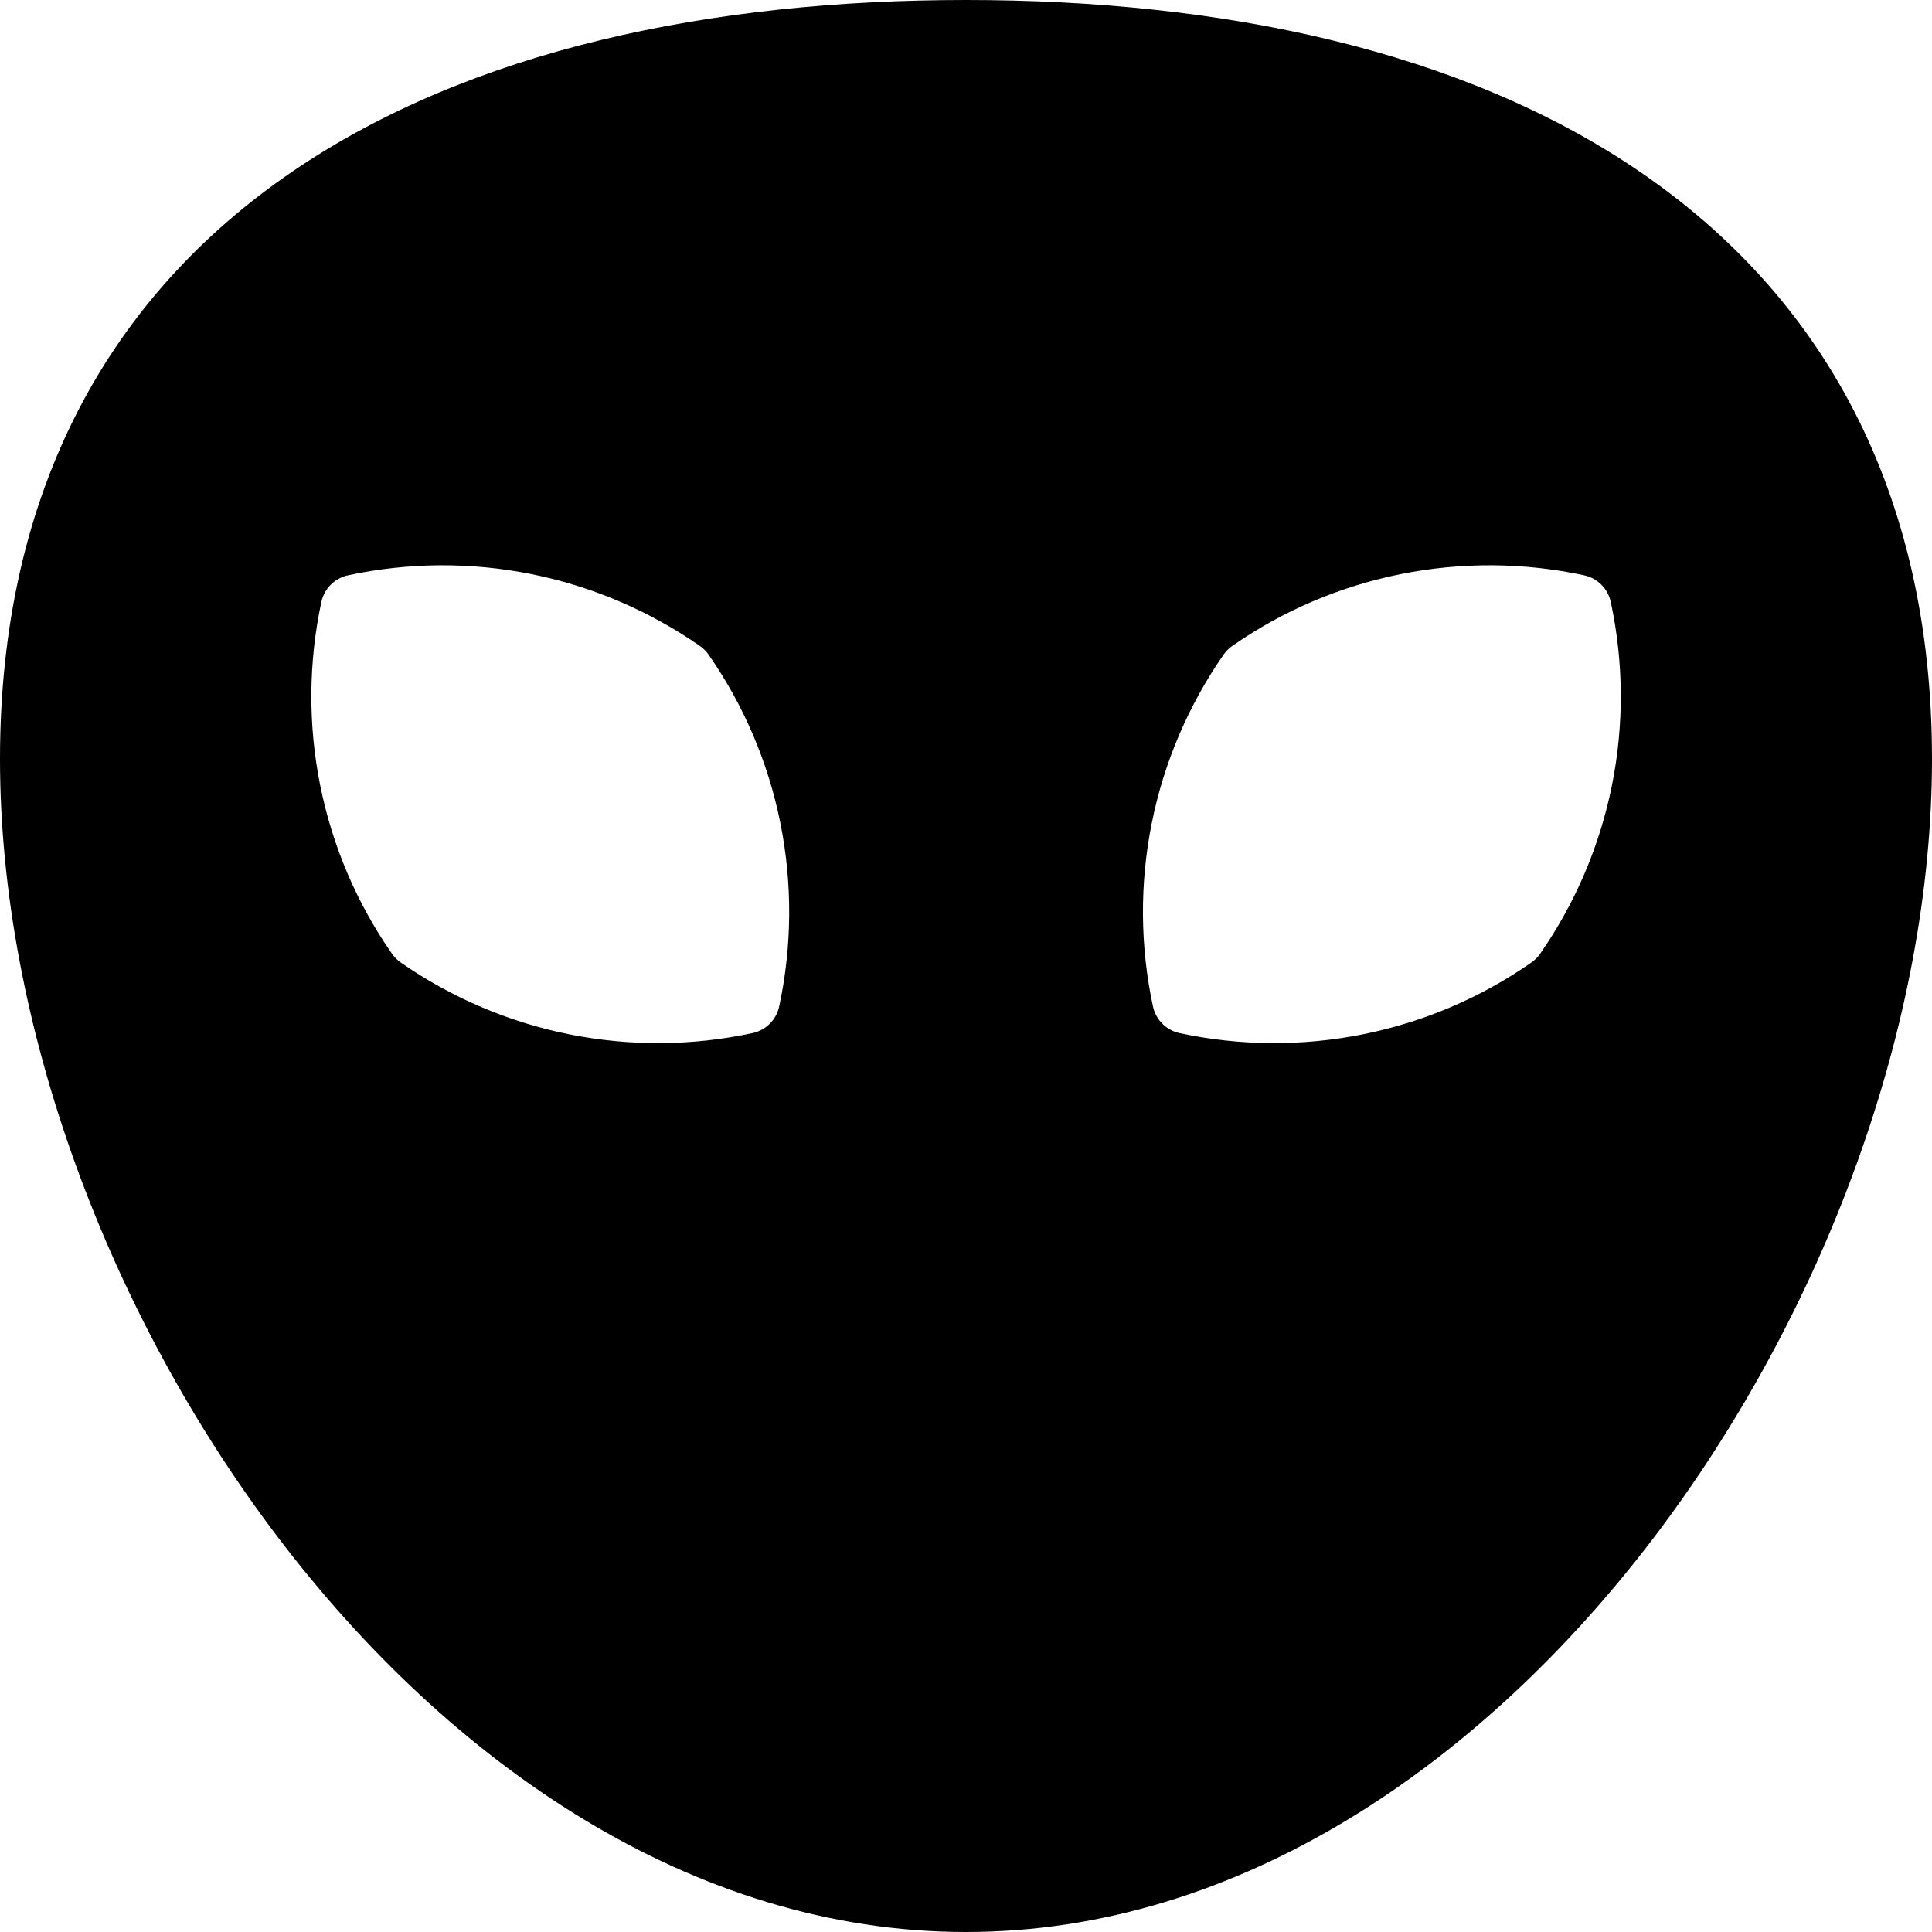
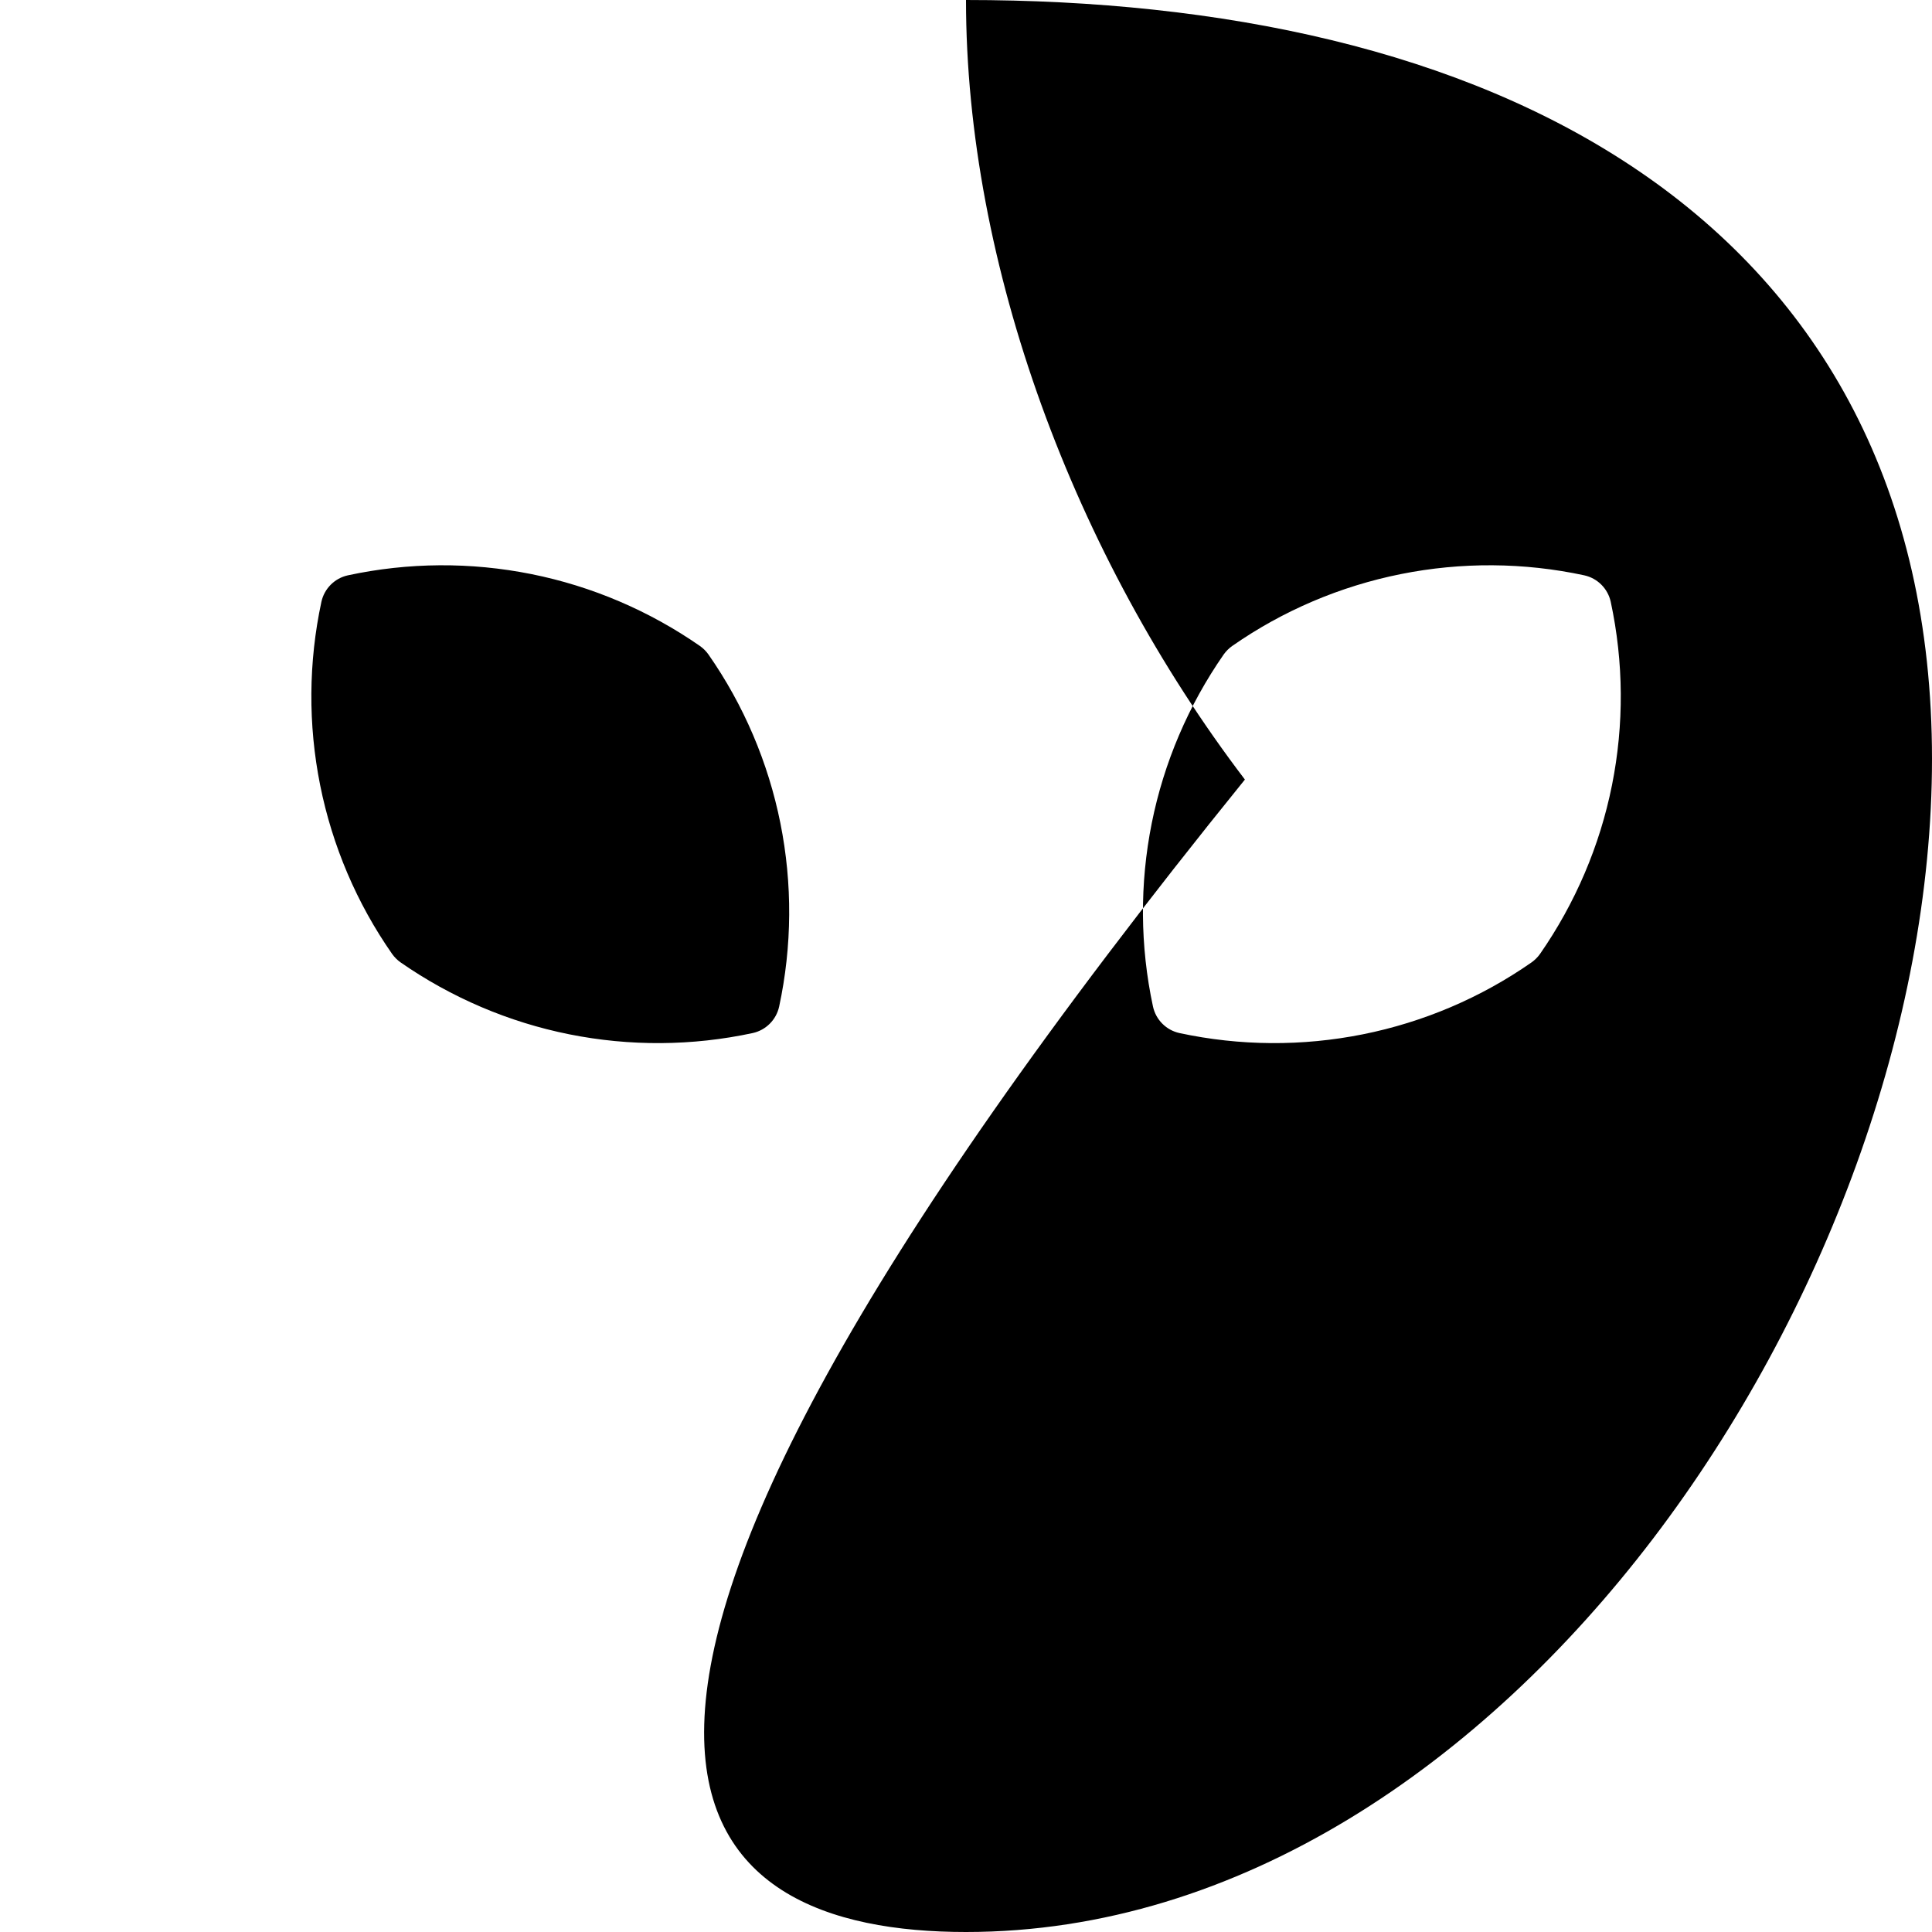
<svg xmlns="http://www.w3.org/2000/svg" fill="none" viewBox="0 0 14 14" id="Alien--Streamline-Core">
  <desc>Alien Streamline Icon: https://streamlinehq.com</desc>
  <g id="alien--science-extraterristerial-life-form-space-universe-head-astronomy">
-     <path id="Subtract" fill="#000000" fill-rule="evenodd" d="M7 0C5.152 0 3.413 0.361 2.122 1.241 0.803 2.139 0 3.547 0 5.5c0 1.919 0.783 4.023 2.021 5.649C3.256 12.771 5.012 14 7 14c1.988 0 3.744 -1.23 4.979 -2.851C13.217 9.523 14 7.419 14 5.5c0 -1.953 -0.803 -3.361 -2.122 -4.259C10.587 0.361 8.848 0 7 0ZM2.521 4.169c0.438 -0.094 0.89 -0.097 1.329 -0.009 0.439 0.088 0.855 0.266 1.222 0.521 0.024 0.017 0.045 0.038 0.062 0.062 0.256 0.367 0.433 0.783 0.521 1.222 0.088 0.439 0.085 0.891 -0.009 1.329 -0.021 0.096 -0.096 0.171 -0.192 0.192 -0.438 0.094 -0.89 0.097 -1.329 0.009 -0.439 -0.088 -0.855 -0.266 -1.222 -0.521 -0.024 -0.017 -0.045 -0.038 -0.062 -0.062 -0.256 -0.367 -0.433 -0.783 -0.521 -1.222 -0.088 -0.439 -0.085 -0.891 0.009 -1.329 0.021 -0.096 0.096 -0.171 0.192 -0.192Zm7.63 -0.009c0.439 -0.088 0.891 -0.085 1.329 0.009 0.096 0.021 0.171 0.096 0.192 0.192 0.094 0.438 0.097 0.89 0.009 1.329 -0.088 0.439 -0.266 0.855 -0.521 1.222 -0.017 0.024 -0.038 0.045 -0.062 0.062 -0.367 0.256 -0.783 0.433 -1.222 0.521 -0.439 0.088 -0.891 0.085 -1.329 -0.009 -0.096 -0.021 -0.171 -0.096 -0.192 -0.192 -0.094 -0.438 -0.097 -0.89 -0.009 -1.329 0.088 -0.439 0.266 -0.855 0.521 -1.222 0.017 -0.024 0.038 -0.045 0.062 -0.062 0.367 -0.256 0.783 -0.433 1.222 -0.521Z" clip-rule="evenodd" stroke-width="1" />
+     <path id="Subtract" fill="#000000" fill-rule="evenodd" d="M7 0c0 1.919 0.783 4.023 2.021 5.649C3.256 12.771 5.012 14 7 14c1.988 0 3.744 -1.23 4.979 -2.851C13.217 9.523 14 7.419 14 5.5c0 -1.953 -0.803 -3.361 -2.122 -4.259C10.587 0.361 8.848 0 7 0ZM2.521 4.169c0.438 -0.094 0.89 -0.097 1.329 -0.009 0.439 0.088 0.855 0.266 1.222 0.521 0.024 0.017 0.045 0.038 0.062 0.062 0.256 0.367 0.433 0.783 0.521 1.222 0.088 0.439 0.085 0.891 -0.009 1.329 -0.021 0.096 -0.096 0.171 -0.192 0.192 -0.438 0.094 -0.89 0.097 -1.329 0.009 -0.439 -0.088 -0.855 -0.266 -1.222 -0.521 -0.024 -0.017 -0.045 -0.038 -0.062 -0.062 -0.256 -0.367 -0.433 -0.783 -0.521 -1.222 -0.088 -0.439 -0.085 -0.891 0.009 -1.329 0.021 -0.096 0.096 -0.171 0.192 -0.192Zm7.63 -0.009c0.439 -0.088 0.891 -0.085 1.329 0.009 0.096 0.021 0.171 0.096 0.192 0.192 0.094 0.438 0.097 0.89 0.009 1.329 -0.088 0.439 -0.266 0.855 -0.521 1.222 -0.017 0.024 -0.038 0.045 -0.062 0.062 -0.367 0.256 -0.783 0.433 -1.222 0.521 -0.439 0.088 -0.891 0.085 -1.329 -0.009 -0.096 -0.021 -0.171 -0.096 -0.192 -0.192 -0.094 -0.438 -0.097 -0.89 -0.009 -1.329 0.088 -0.439 0.266 -0.855 0.521 -1.222 0.017 -0.024 0.038 -0.045 0.062 -0.062 0.367 -0.256 0.783 -0.433 1.222 -0.521Z" clip-rule="evenodd" stroke-width="1" />
  </g>
</svg>